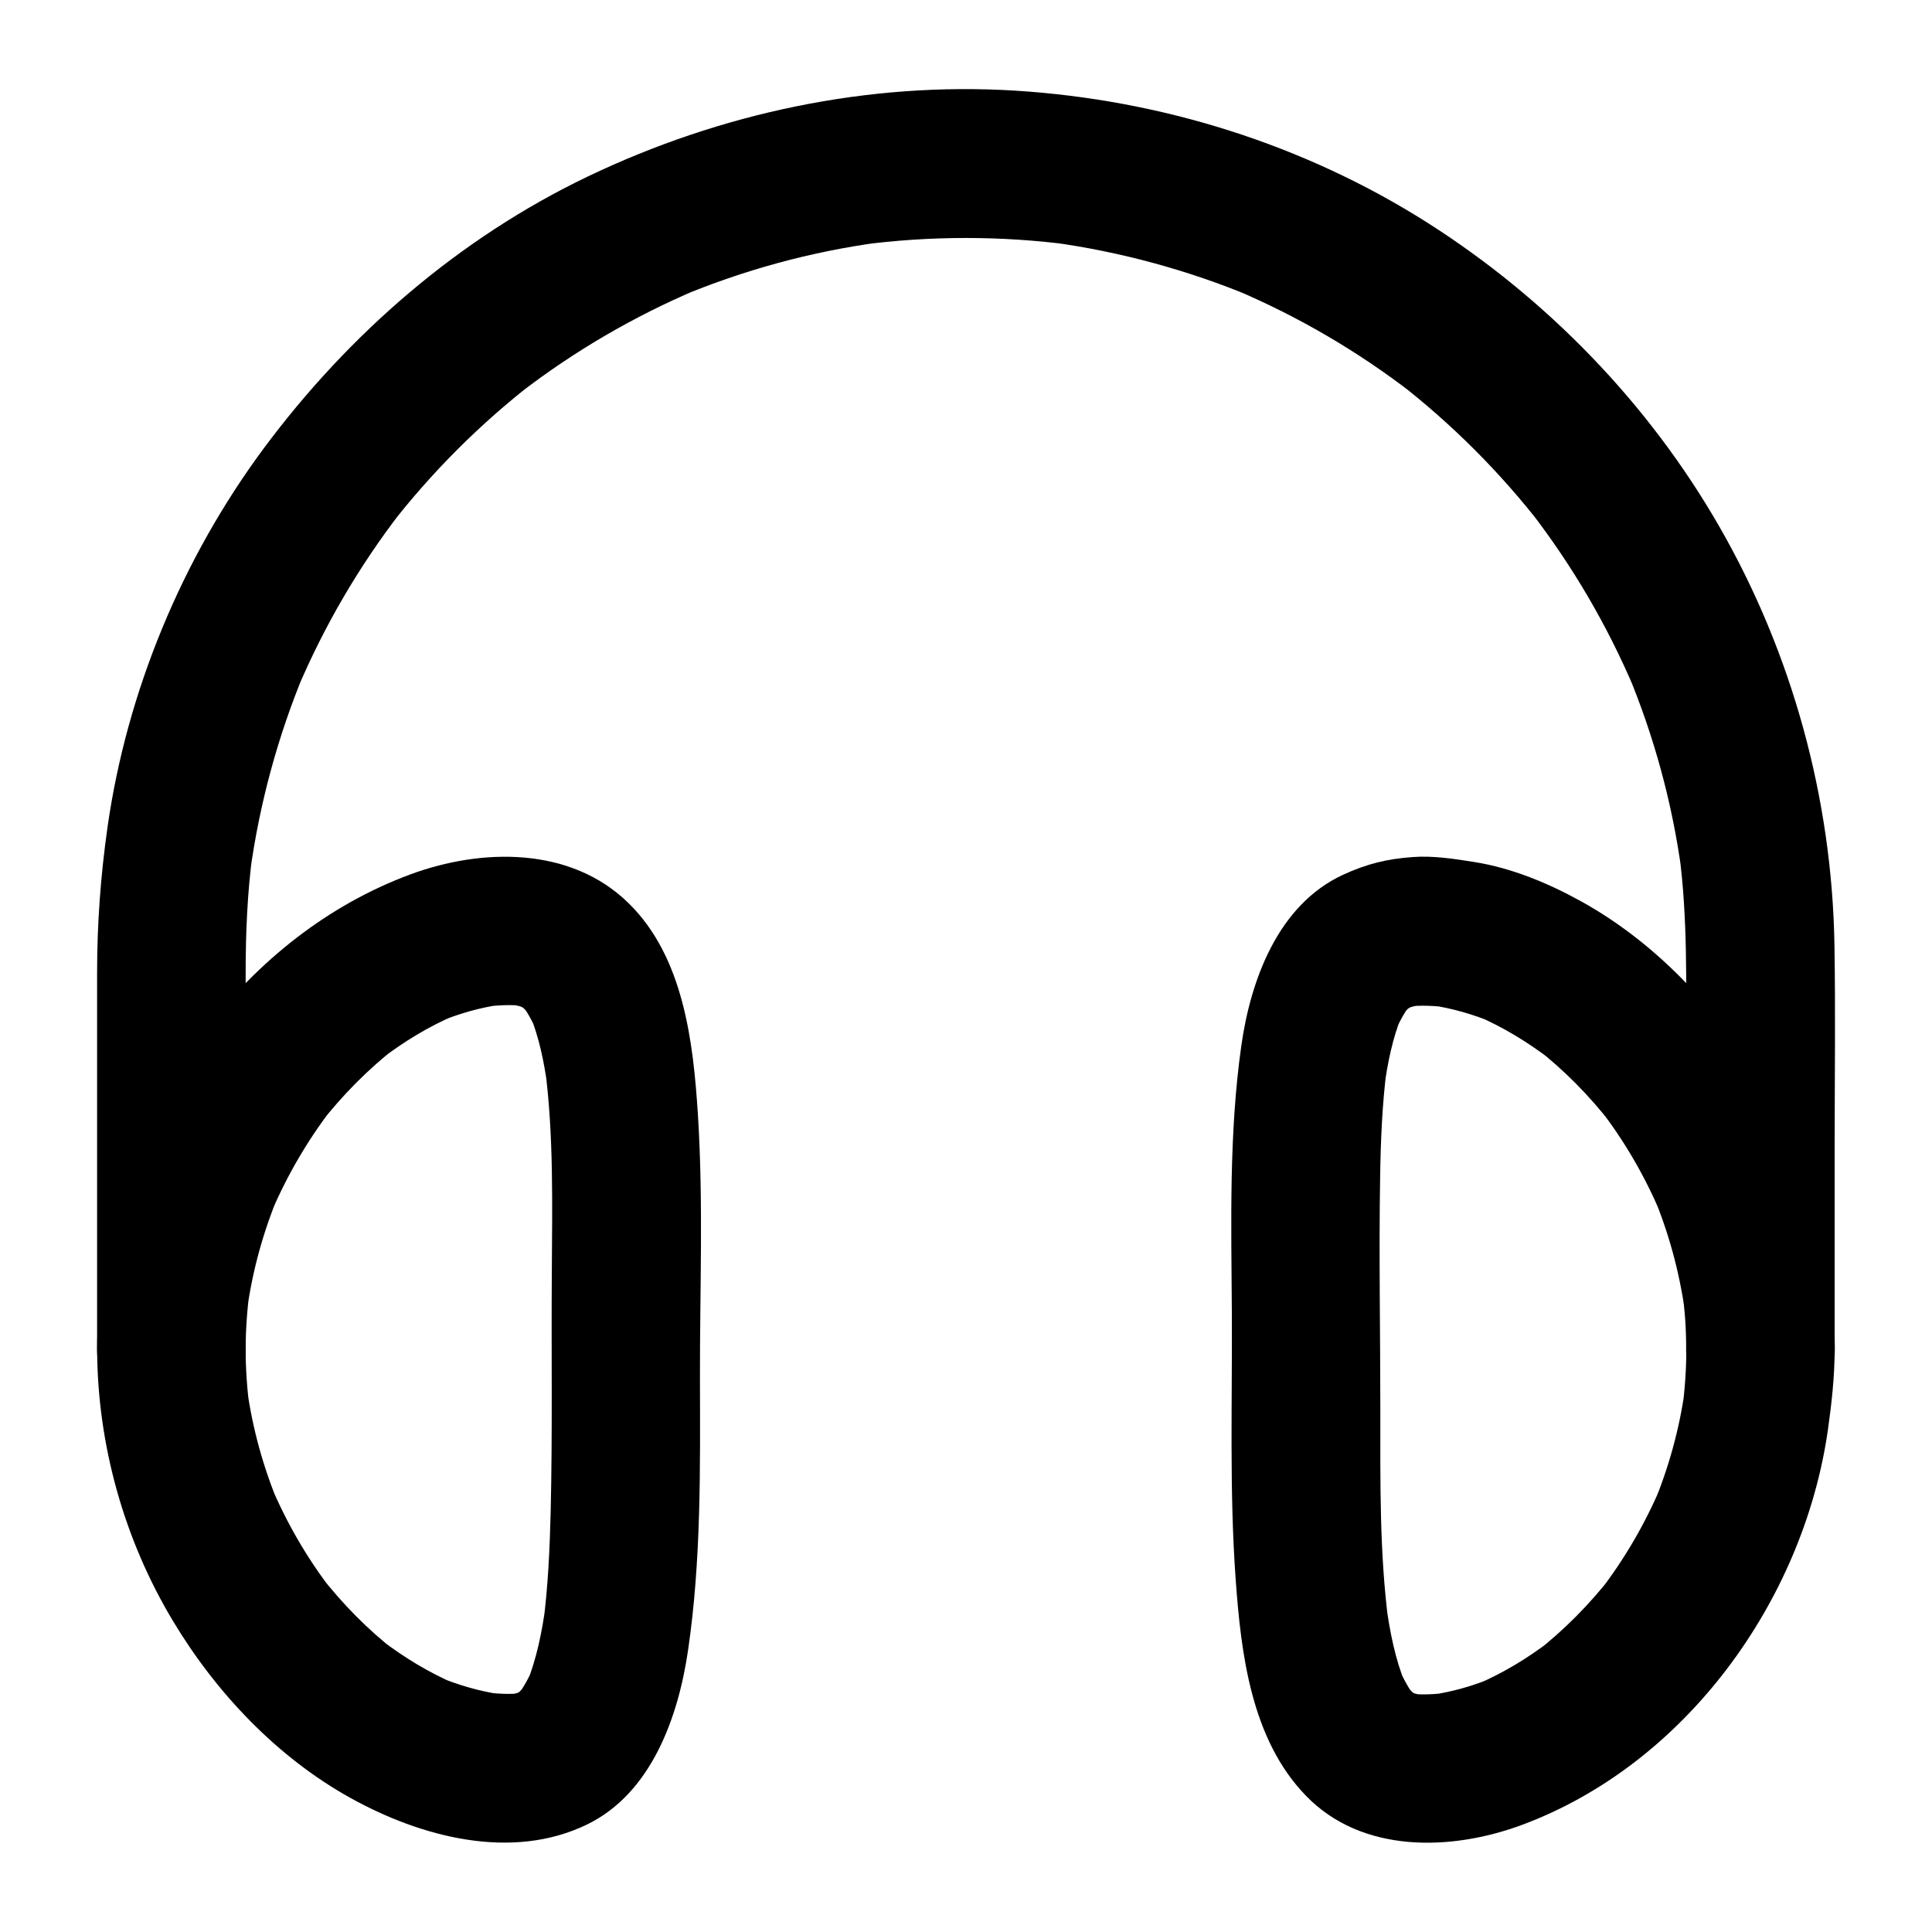
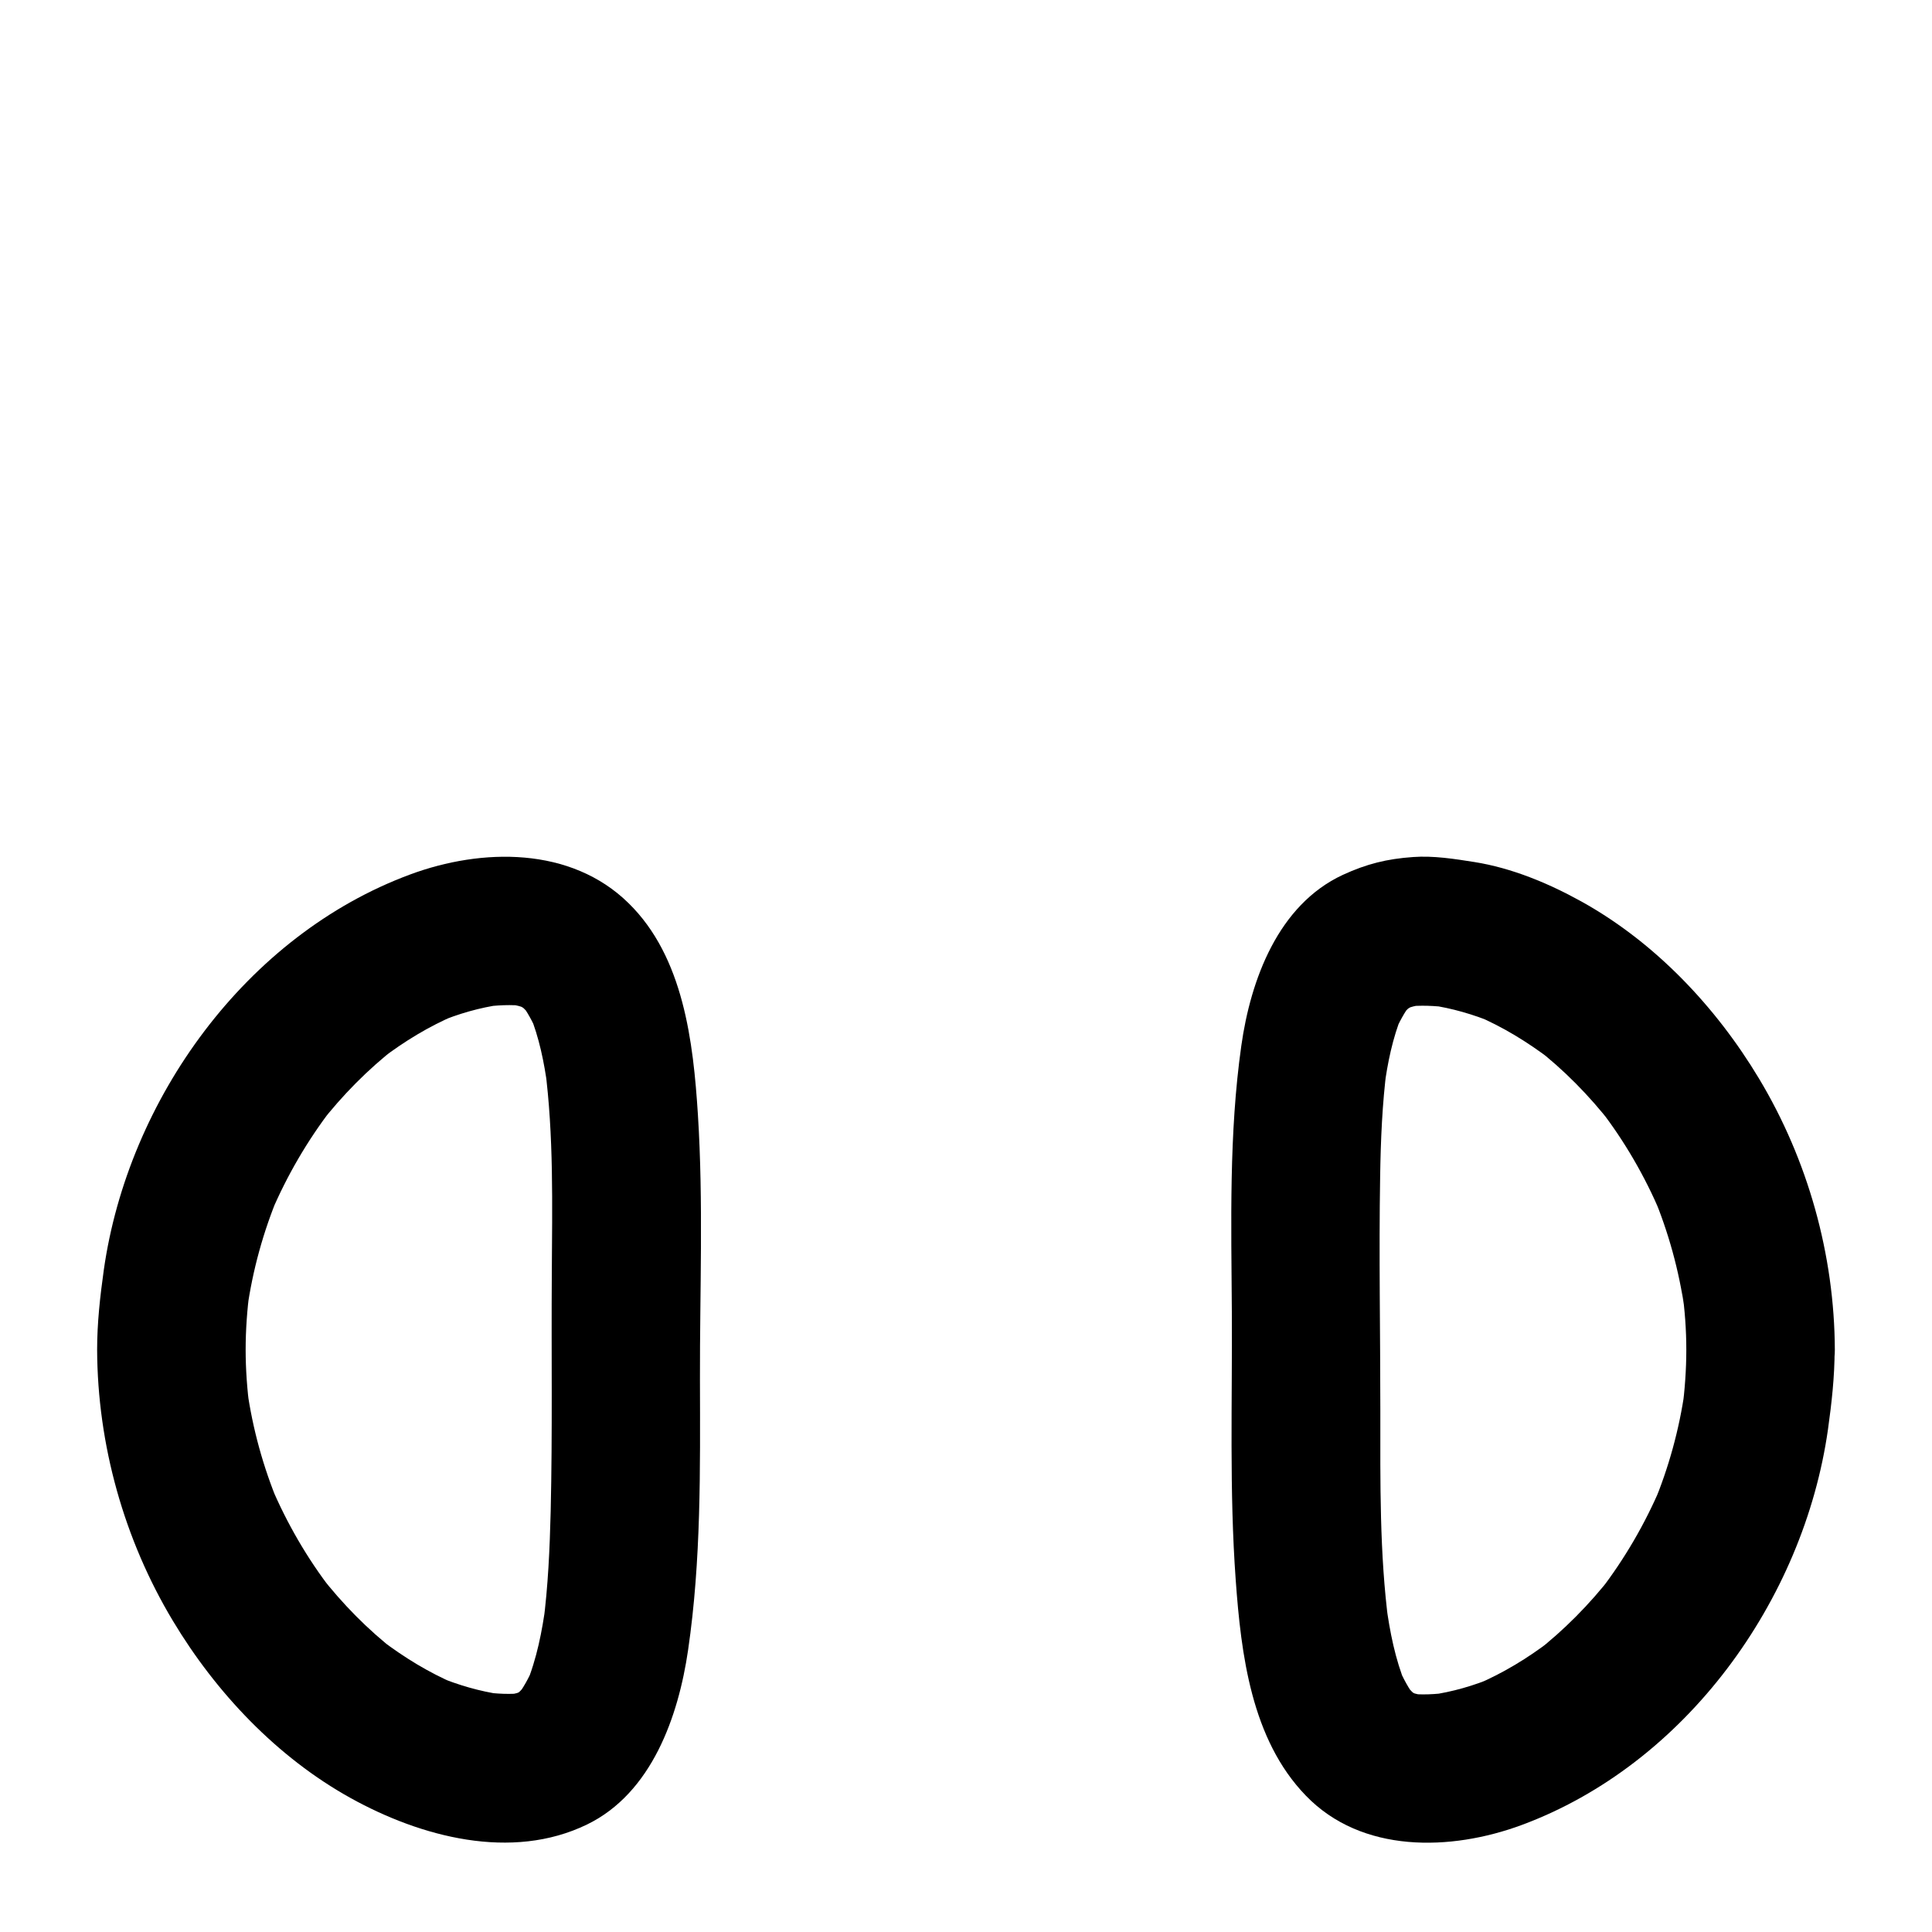
<svg xmlns="http://www.w3.org/2000/svg" fill="#000000" width="800px" height="800px" version="1.1" viewBox="144 144 512 512">
  <g>
    <path d="m590.89 501.7c0 5.312-0.395 10.629-1.082 15.941 0.246-1.723 0.492-3.492 0.688-5.215-1.477 10.43-4.281 20.566-8.316 30.258 0.641-1.574 1.328-3.148 1.969-4.723-4.184 9.84-9.594 19.141-16.09 27.602 1.031-1.328 2.066-2.656 3.102-3.984-5.902 7.578-12.645 14.414-20.223 20.32 1.328-1.031 2.656-2.066 3.984-3.102-6.051 4.625-12.594 8.609-19.633 11.609 1.574-0.641 3.148-1.328 4.723-1.969-5.461 2.312-11.121 3.938-17.023 4.773 1.723-0.246 3.492-0.492 5.215-0.688-3.738 0.492-7.578 0.738-11.316 0.246 1.723 0.246 3.492 0.492 5.215 0.688-2.016-0.297-3.938-0.789-5.856-1.574 1.574 0.641 3.148 1.328 4.723 1.969-1.672-0.738-3.199-1.625-4.625-2.707 1.328 1.031 2.656 2.066 3.984 3.102-1.523-1.23-2.902-2.609-4.133-4.133 1.031 1.328 2.066 2.656 3.102 3.984-1.969-2.508-3.445-5.312-4.723-8.266 0.641 1.574 1.328 3.148 1.969 4.723-2.805-6.84-4.231-14.121-5.215-21.402 0.246 1.723 0.492 3.492 0.688 5.215-2.461-18.648-2.215-37.637-2.215-56.434 0-20.715-0.395-41.426-0.051-62.141 0.148-9.594 0.543-19.238 1.77-28.781-0.246 1.723-0.492 3.492-0.688 5.215 0.887-6.543 2.215-13.137 4.723-19.285-0.641 1.574-1.328 3.148-1.969 4.723 1.18-2.754 2.609-5.41 4.43-7.824-1.031 1.328-2.066 2.656-3.102 3.984 1.277-1.672 2.754-3.148 4.43-4.43-1.328 1.031-2.656 2.066-3.984 3.102 1.477-1.082 3.051-2.016 4.723-2.707-1.574 0.641-3.148 1.328-4.723 1.969 2.066-0.836 4.231-1.379 6.445-1.672-1.723 0.246-3.492 0.492-5.215 0.688 3.836-0.441 7.723-0.246 11.562 0.246-1.723-0.246-3.492-0.492-5.215-0.688 5.856 0.836 11.562 2.508 17.023 4.773-1.574-0.641-3.148-1.328-4.723-1.969 7.035 3 13.531 6.988 19.633 11.609-1.328-1.031-2.656-2.066-3.984-3.102 7.578 5.856 14.316 12.742 20.223 20.32-1.031-1.328-2.066-2.656-3.102-3.984 6.543 8.461 11.906 17.762 16.09 27.602-0.641-1.574-1.328-3.148-1.969-4.723 4.035 9.691 6.84 19.828 8.316 30.258-0.246-1.723-0.492-3.492-0.688-5.215 0.738 5.168 1.133 10.484 1.133 15.797 0.051 10.281 9.004 20.172 19.68 19.68 10.629-0.492 19.73-8.66 19.68-19.68-0.098-25.141-7.133-50.281-20.074-71.832-11.414-19.039-27.602-36.164-47.133-46.984-8.707-4.82-18.402-8.855-28.289-10.43-5.312-0.836-10.875-1.723-16.285-1.328-6.938 0.492-12.301 1.82-18.598 4.723-17.172 7.969-24.453 27.848-26.914 45.312-3.297 23.371-2.656 46.887-2.508 70.406 0.148 23.715-0.688 47.527 1.031 71.191 1.426 19.68 4.133 42.164 18.547 57.07 14.809 15.398 38.473 14.762 57.219 7.824 43.445-16.09 74.734-59.484 81.18-104.8 0.984-7.035 1.77-14.023 1.77-21.156 0.051-10.281-9.055-20.172-19.68-19.68-10.621 0.492-19.574 8.66-19.625 19.68z" />
    <path d="m169.74 501.7c0.098 25.141 7.133 50.281 20.074 71.832 11.414 19.039 27.602 36.164 47.133 46.984 18.547 10.281 42.605 16.727 62.633 6.988 17.121-8.316 24.207-28.633 26.766-46.199 3.492-23.812 3.199-47.871 3.148-71.883-0.051-23.32 0.934-46.738-0.543-70.062-1.23-19.238-3.789-41.723-18.352-55.988-15.301-15.055-38.918-14.66-57.91-7.625-43.445 16.09-74.734 59.484-81.18 104.8-0.984 7.035-1.77 14.023-1.77 21.156-0.051 10.281 9.055 20.172 19.68 19.68 10.676-0.492 19.633-8.66 19.68-19.68 0-5.312 0.395-10.629 1.082-15.941-0.246 1.723-0.492 3.492-0.688 5.215 1.477-10.43 4.281-20.566 8.316-30.258-0.641 1.574-1.328 3.148-1.969 4.723 4.184-9.84 9.594-19.141 16.09-27.602-1.031 1.328-2.066 2.656-3.102 3.984 5.902-7.578 12.645-14.414 20.223-20.32-1.328 1.031-2.656 2.066-3.984 3.102 6.051-4.625 12.594-8.609 19.633-11.609-1.574 0.641-3.148 1.328-4.723 1.969 5.461-2.312 11.121-3.938 17.023-4.773-1.723 0.246-3.492 0.492-5.215 0.688 3.836-0.492 7.723-0.738 11.562-0.246-1.723-0.246-3.492-0.492-5.215-0.688 2.215 0.297 4.379 0.836 6.445 1.672-1.574-0.641-3.148-1.328-4.723-1.969 1.82 0.789 3.492 1.77 5.019 2.953-1.328-1.031-2.656-2.066-3.984-3.102 1.523 1.23 2.902 2.656 4.133 4.184-1.031-1.328-2.066-2.656-3.102-3.984 1.82 2.41 3.246 5.066 4.43 7.824-0.641-1.574-1.328-3.148-1.969-4.723 2.508 6.148 3.836 12.742 4.723 19.285-0.246-1.723-0.492-3.492-0.688-5.215 2.363 18.105 1.918 36.508 1.82 54.711-0.148 20.961 0.195 41.918-0.297 62.879-0.246 9.938-0.688 19.926-1.969 29.766 0.246-1.723 0.492-3.492 0.688-5.215-0.984 7.281-2.41 14.613-5.215 21.402 0.641-1.574 1.328-3.148 1.969-4.723-1.23 2.953-2.754 5.707-4.723 8.266 1.031-1.328 2.066-2.656 3.102-3.984-1.23 1.523-2.609 2.953-4.133 4.133 1.328-1.031 2.656-2.066 3.984-3.102-1.426 1.082-2.953 2.016-4.625 2.707 1.574-0.641 3.148-1.328 4.723-1.969-1.871 0.789-3.836 1.277-5.856 1.574 1.723-0.246 3.492-0.492 5.215-0.688-3.738 0.492-7.578 0.246-11.316-0.246 1.723 0.246 3.492 0.492 5.215 0.688-5.856-0.836-11.562-2.508-17.023-4.773 1.574 0.641 3.148 1.328 4.723 1.969-7.035-3-13.531-6.988-19.633-11.609 1.328 1.031 2.656 2.066 3.984 3.102-7.578-5.856-14.316-12.742-20.223-20.32 1.031 1.328 2.066 2.656 3.102 3.984-6.543-8.461-11.906-17.762-16.09-27.602 0.641 1.574 1.328 3.148 1.969 4.723-4.035-9.691-6.84-19.828-8.316-30.258 0.246 1.723 0.492 3.492 0.688 5.215-0.688-5.266-1.082-10.578-1.082-15.941-0.051-10.281-9.004-20.172-19.68-19.68-10.629 0.637-19.73 8.805-19.68 19.824z" />
-     <path d="m209.1 501.7v-42.852-56.828c0-10.773 0.441-21.453 1.871-32.129-0.246 1.723-0.492 3.492-0.688 5.215 2.508-18.254 7.379-36.113 14.465-53.137-0.641 1.574-1.328 3.148-1.969 4.723 7.133-16.828 16.383-32.668 27.551-47.133-1.031 1.328-2.066 2.656-3.102 3.984 11.121-14.367 24.008-27.258 38.375-38.375-1.328 1.031-2.656 2.066-3.984 3.102 14.465-11.168 30.309-20.418 47.133-27.551-1.574 0.641-3.148 1.328-4.723 1.969 17.023-7.133 34.883-12.004 53.137-14.465-1.723 0.246-3.492 0.492-5.215 0.688 18.598-2.461 37.441-2.461 56.039 0-1.723-0.246-3.492-0.492-5.215-0.688 18.254 2.508 36.113 7.379 53.137 14.465-1.574-0.641-3.148-1.328-4.723-1.969 16.828 7.133 32.668 16.383 47.133 27.551-1.328-1.031-2.656-2.066-3.984-3.102 14.367 11.121 27.258 24.008 38.375 38.375-1.031-1.328-2.066-2.656-3.102-3.984 11.168 14.465 20.418 30.309 27.551 47.133-0.641-1.574-1.328-3.148-1.969-4.723 7.133 17.023 12.004 34.883 14.465 53.137-0.246-1.723-0.492-3.492-0.688-5.215 2.312 17.27 1.871 34.688 1.871 52.055v63.617 16.137c0 10.281 9.055 20.172 19.68 19.68 10.676-0.492 19.68-8.66 19.68-19.68v-53.137c0-18.055 0.246-36.113-0.051-54.168-0.641-38.719-11.168-77.145-30.453-110.75-18.746-32.668-45.707-60.469-77.441-80.641-32.719-20.762-70.602-32.57-109.18-34.98-38.965-2.41-78.031 5.902-113.16 22.68-34.242 16.383-63.418 41.723-85.953 72.027-21.695 29.227-36.359 64.5-41.477 100.52-1.82 12.84-2.754 25.586-2.754 38.523v28.094 67.504 4.328c0 10.281 9.055 20.172 19.68 19.68 10.68-0.488 19.684-8.656 19.684-19.676z" />
  </g>
</svg>